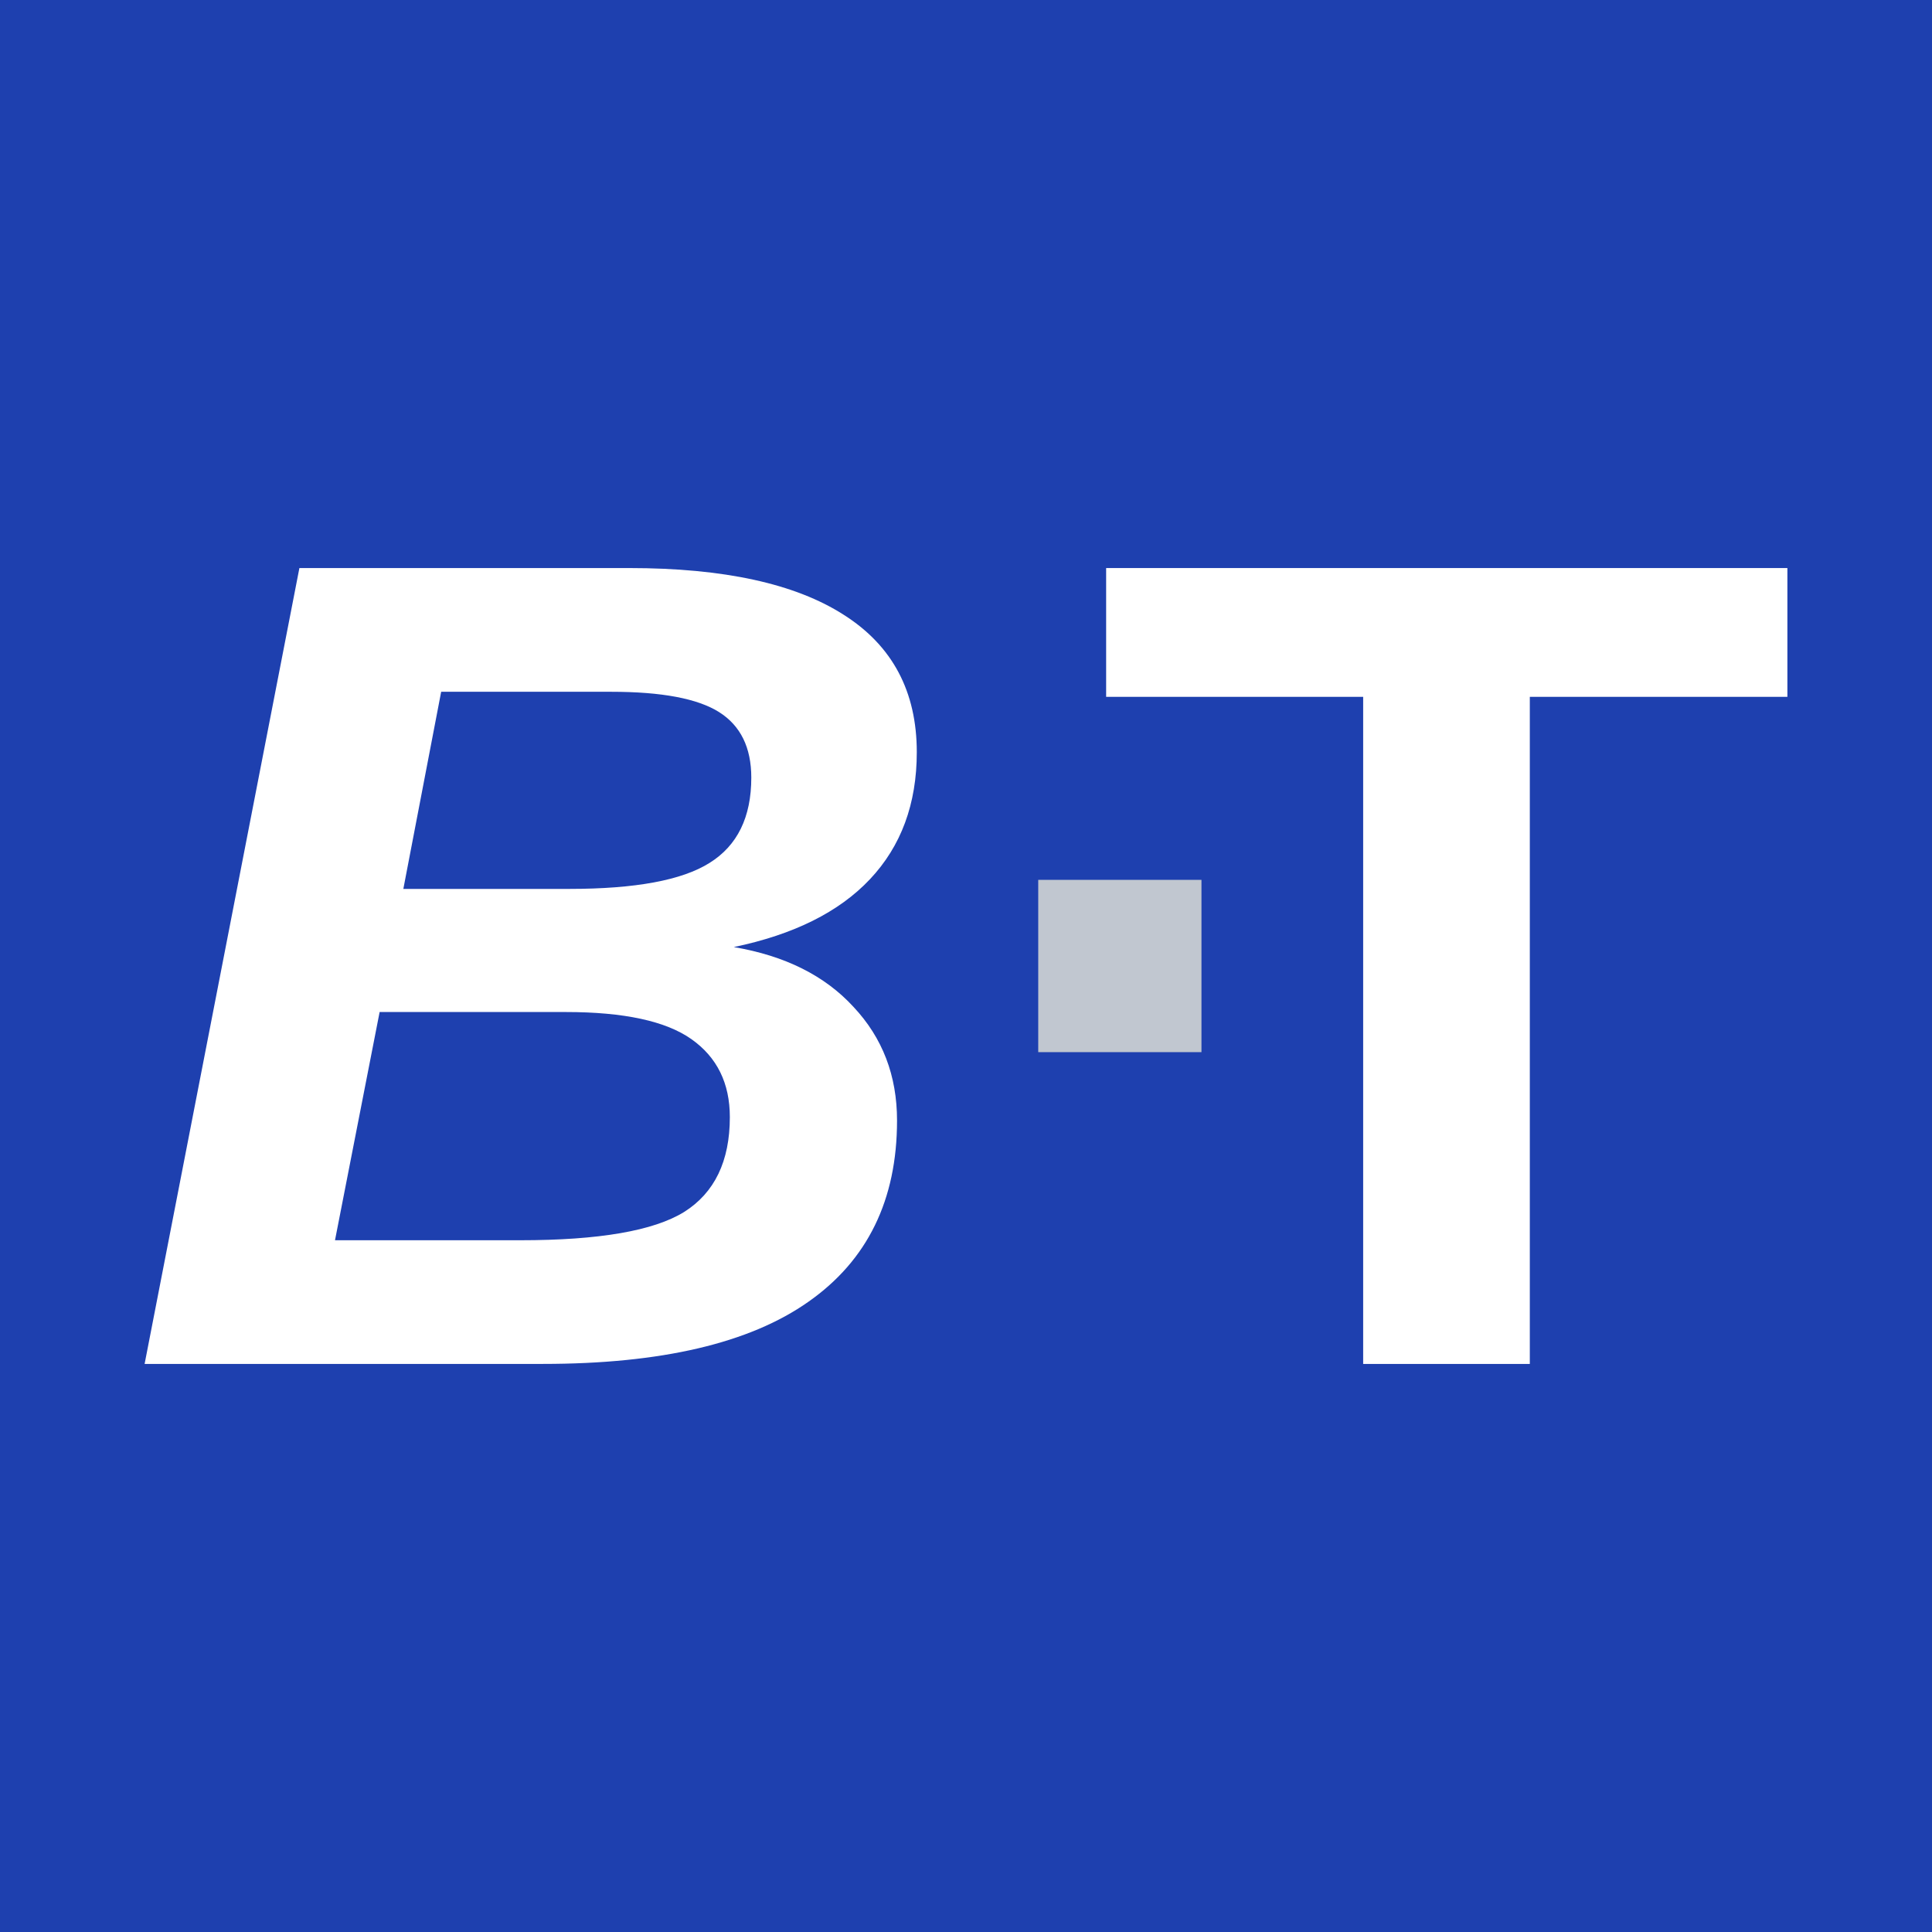
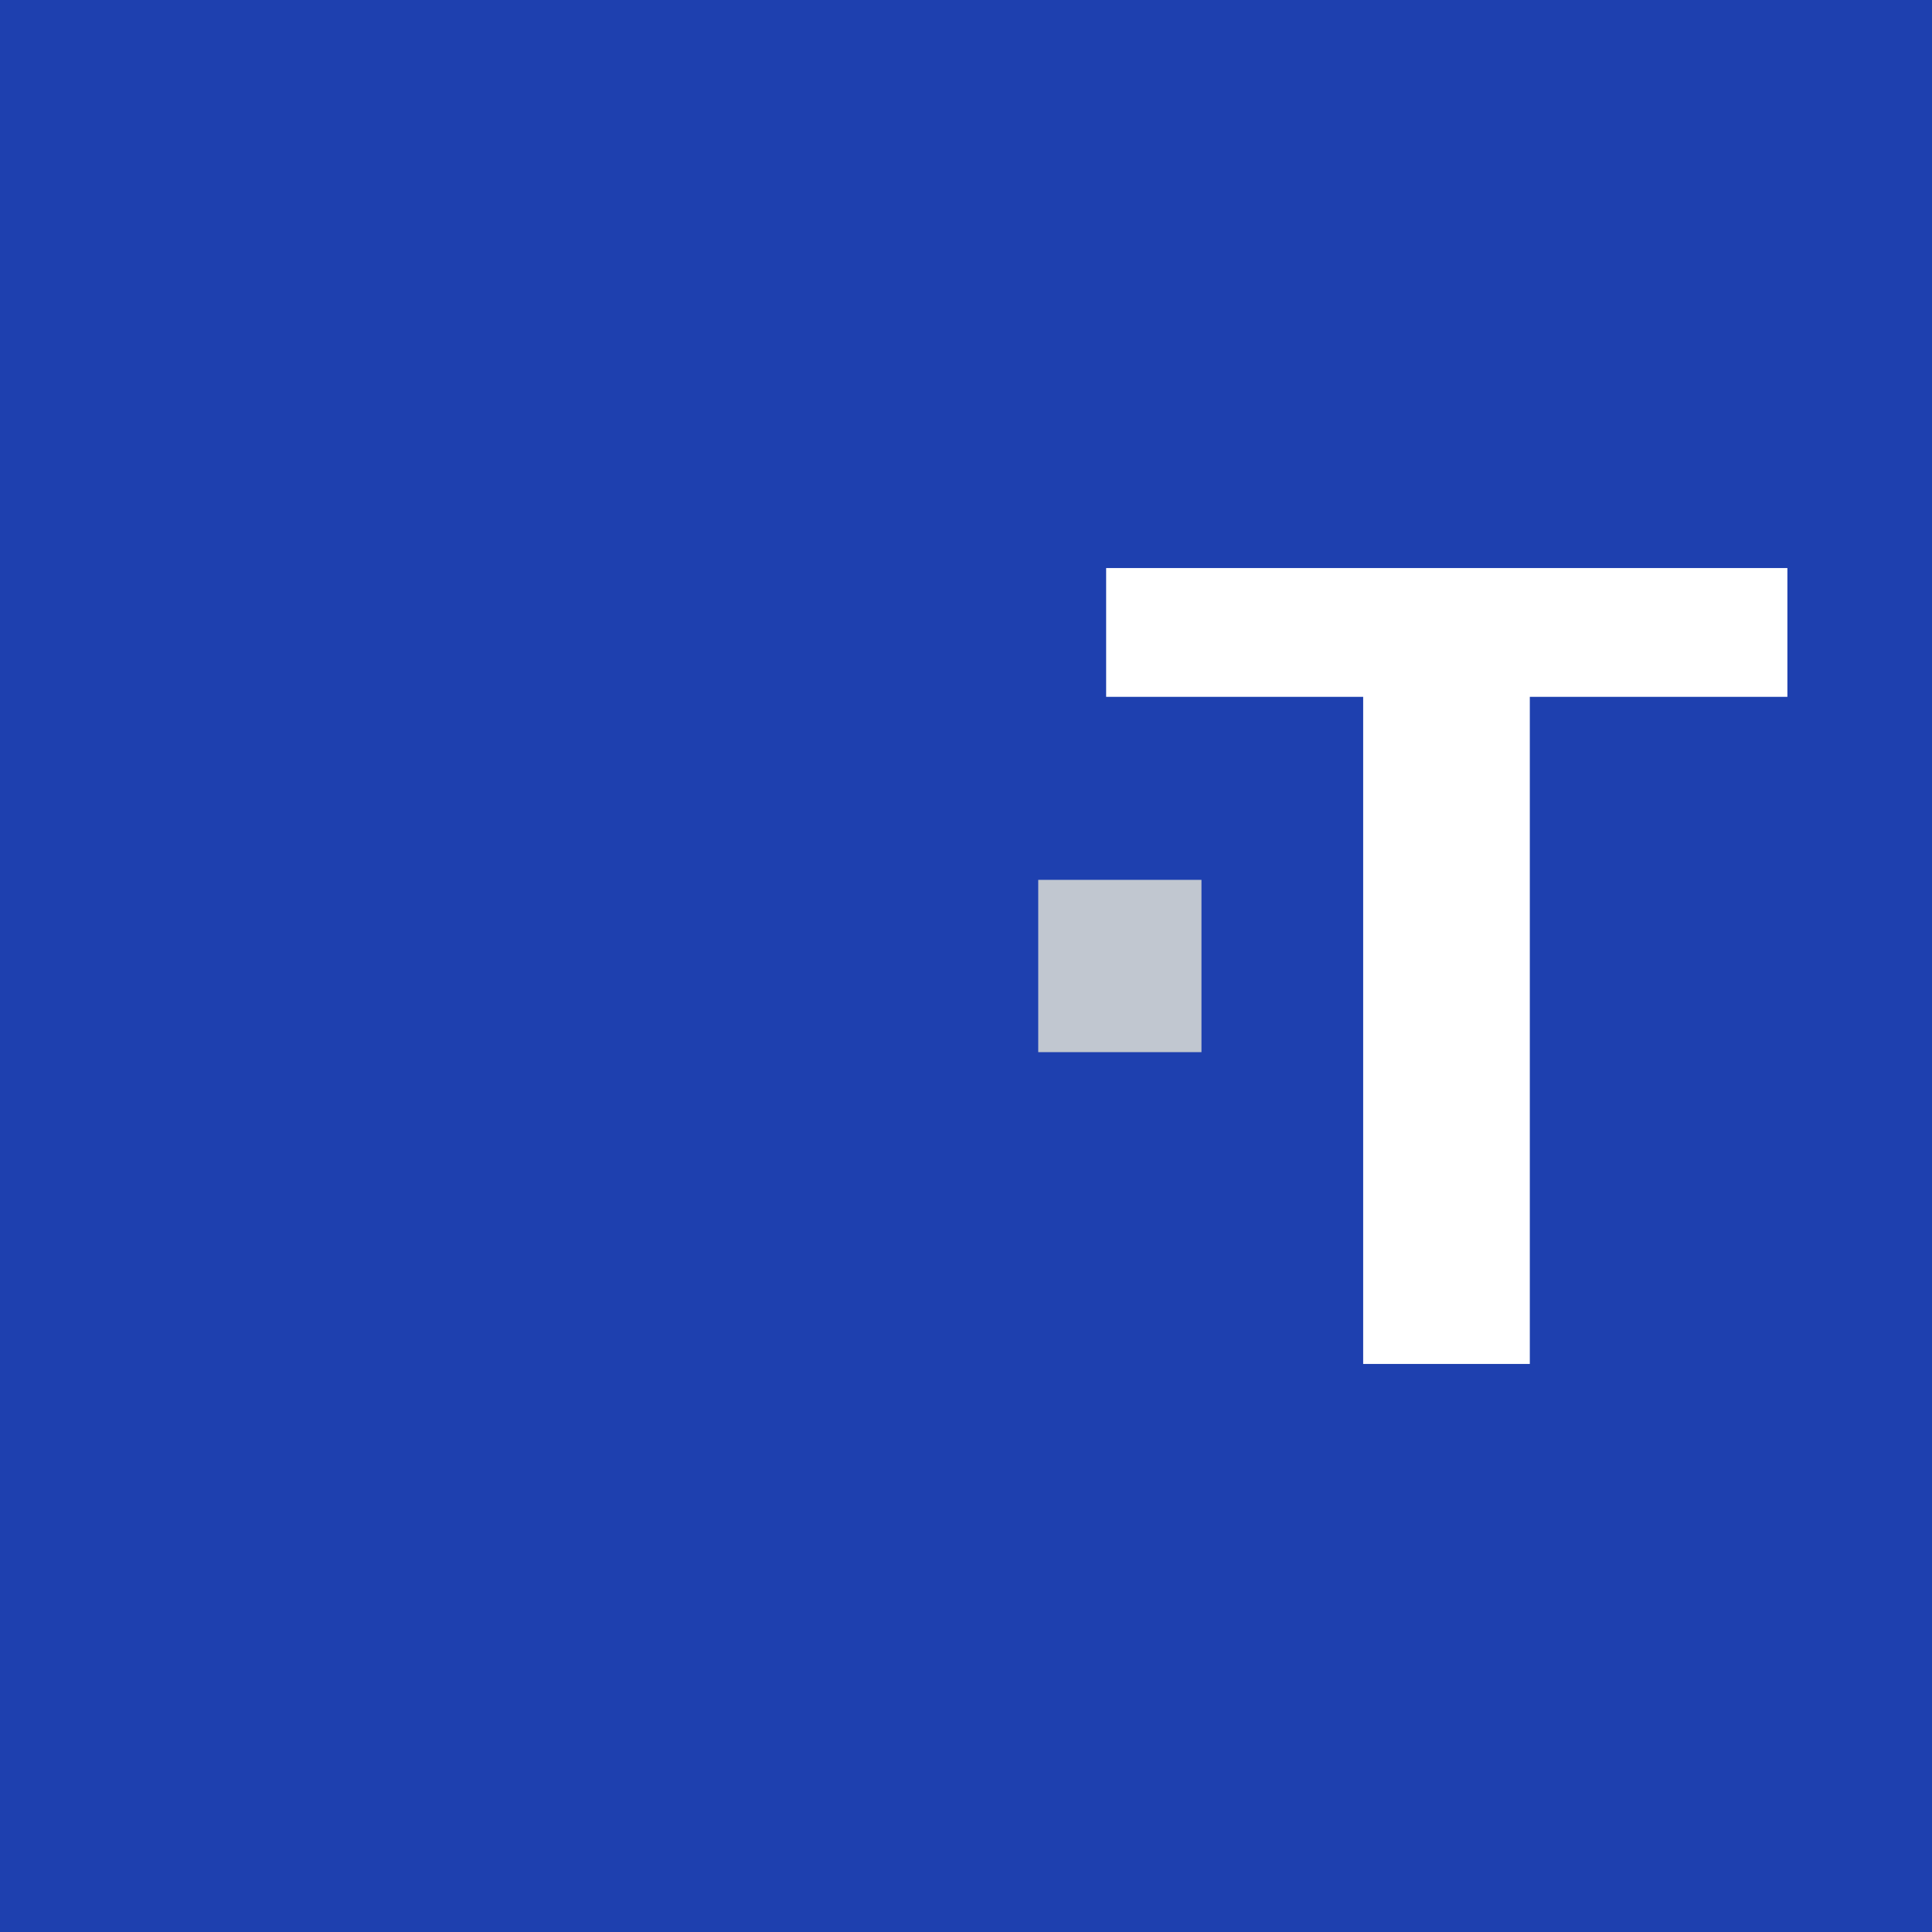
<svg xmlns="http://www.w3.org/2000/svg" width="66.801" height="66.801" aria-hidden="true" preserveAspectRatio="xMidYMid" role="img" version="1.1" viewBox="0 0 66.801 66.801">
  <rect width="100%" height="100%" fill="#1e40af" />
  <path d="m35.898 36.379v-5.957h5.644v5.957z" fill="#C1C7D0" />
  <path d="m52.895 24.094v23.066h-5.762v-23.066h-8.887v-4.453h23.555v4.453z" fill="#fff" />
-   <path d="m10.352 19.641h11.406q4.902 0 7.422 1.621 2.519 1.602 2.519 4.746 0 2.676-1.621 4.394-1.602 1.699-4.707 2.344 2.656 0.449 4.141 2.07 1.504 1.602 1.504 3.926 0 4.121-3.066 6.269-3.047 2.148-9.18 2.148h-13.77zm3.594 11.094h5.742q3.418 0 4.844-0.898 1.445-0.898 1.445-2.949 0-1.562-1.113-2.266-1.113-0.703-3.731-0.703h-5.879zm-2.363 12.148h6.406q4.082 0 5.664-0.977 1.582-0.996 1.582-3.281 0-1.758-1.328-2.695t-4.336-0.938h-6.445z" fill="#fff" />
</svg>